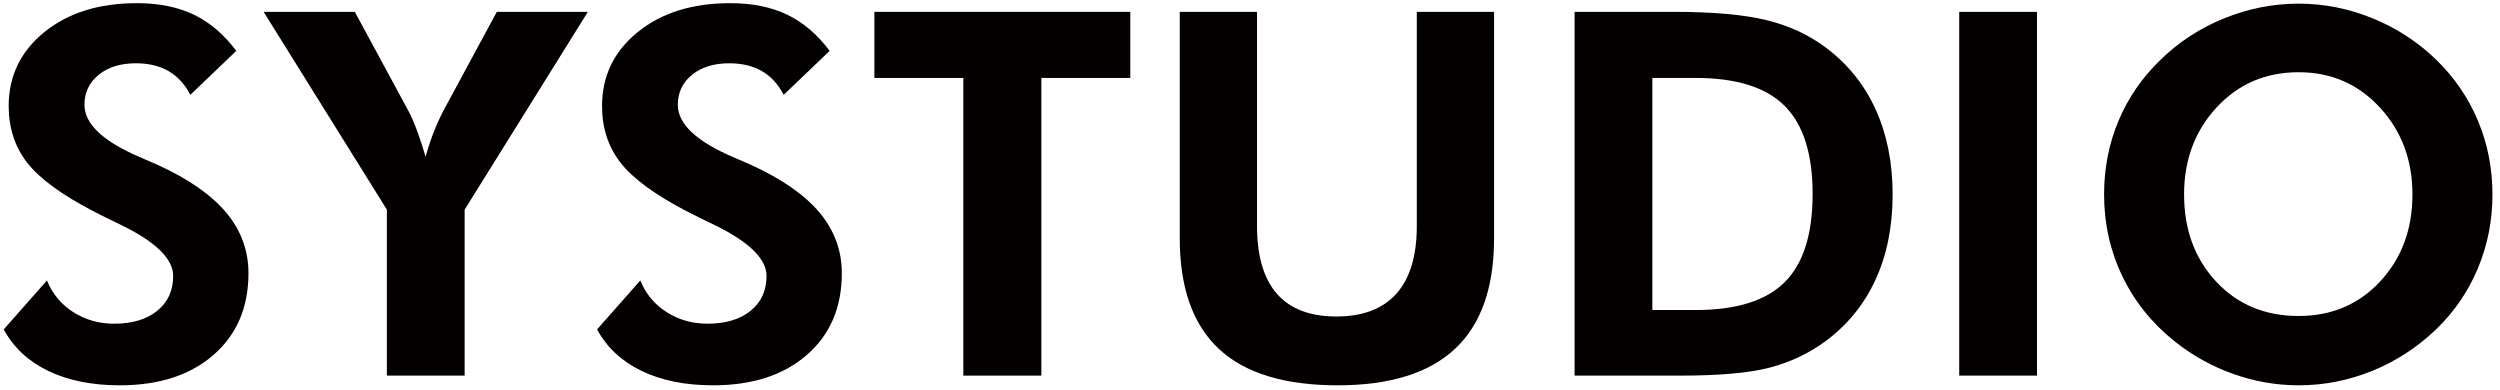
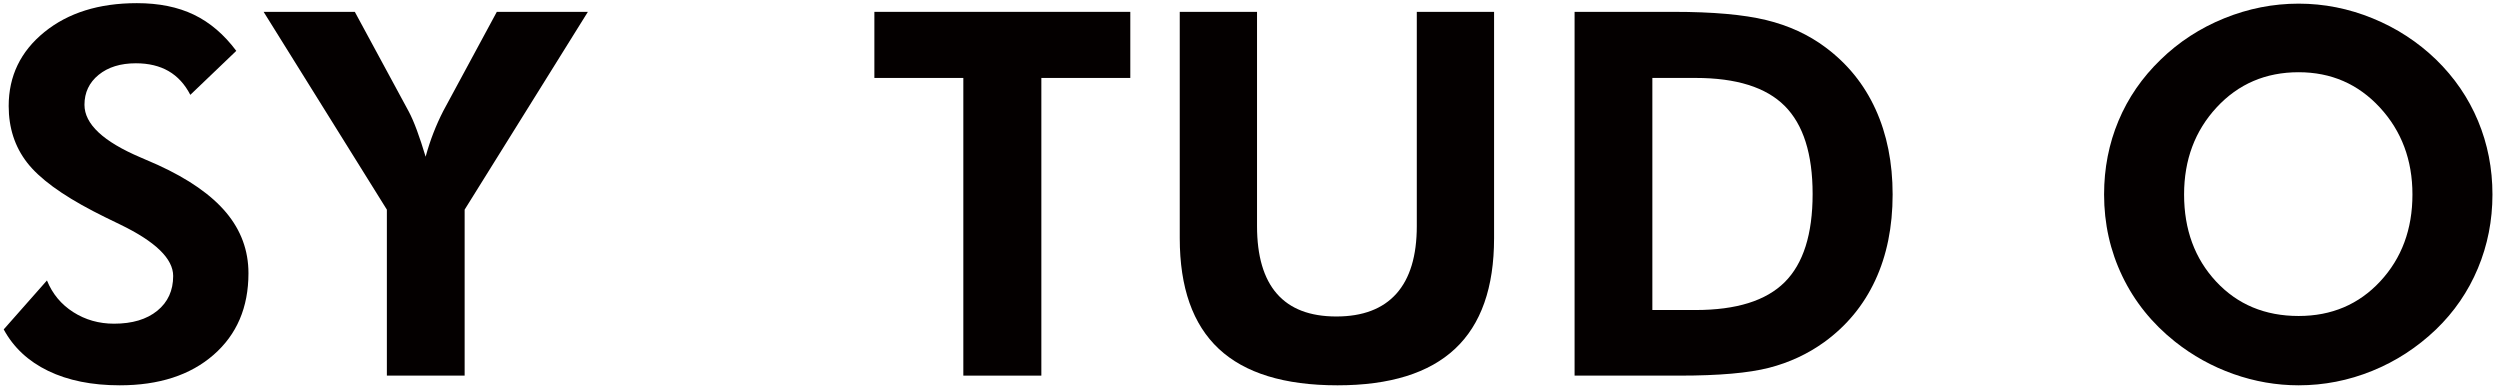
<svg xmlns="http://www.w3.org/2000/svg" version="1.1" id="图层_1" x="0px" y="0px" width="1084px" height="169px" viewBox="0 0 1084 169" enable-background="new 0 0 1084 169" xml:space="preserve">
  <g enable-background="new    ">
    <path fill="#040000" d="M1.611,142.83l18.747-21.225c2.37,5.817,6.176,10.396,11.42,13.736c5.242,3.34,11.132,5.01,17.669,5.01   c7.9,0,14.149-1.867,18.747-5.603c4.596-3.733,6.896-8.762,6.896-15.083c0-7.47-7.649-14.904-22.949-22.302   c-4.956-2.371-8.872-4.31-11.743-5.818c-13.791-7.182-23.344-14.203-28.659-21.063c-5.316-6.858-7.973-15.03-7.973-24.511   c0-13,5.153-23.684,15.461-32.053C29.532,5.553,42.91,1.368,59.359,1.368c9.552,0,17.794,1.67,24.726,5.01   c6.931,3.34,13.053,8.565,18.37,15.676l-19.932,19.07c-2.371-4.596-5.513-8.027-9.427-10.29c-3.916-2.262-8.638-3.394-14.168-3.394   c-6.68,0-12.067,1.67-16.161,5.01c-4.094,3.34-6.141,7.668-6.141,12.983c0,8.333,8.116,15.945,24.349,22.84   c3.232,1.365,5.71,2.443,7.434,3.232c13.36,6.105,23.253,13.001,29.683,20.686c6.427,7.687,9.643,16.448,9.643,26.288   c0,14.798-5.047,26.595-15.138,35.393c-10.092,8.799-23.648,13.198-40.671,13.198c-12.067,0-22.41-2.084-31.029-6.249   S5.848,150.659,1.611,142.83z" />
    <path fill="#040000" d="M167.745,162.869v-71.97L114.306,5.138h39.54l23.379,43.204c1.148,2.155,2.333,4.885,3.556,8.188   c1.22,3.305,2.478,7.111,3.771,11.42c1.005-3.663,2.136-7.111,3.394-10.343c1.256-3.232,2.675-6.392,4.256-9.481l23.219-42.988   h39.485l-53.438,85.761v71.97H167.745z" />
-     <path fill="#040000" d="M258.892,142.83l18.747-21.225c2.37,5.817,6.177,10.396,11.42,13.736c5.242,3.34,11.133,5.01,17.67,5.01   c7.899,0,14.148-1.867,18.746-5.603c4.596-3.733,6.896-8.762,6.896-15.083c0-7.47-7.649-14.904-22.948-22.302   c-4.956-2.371-8.872-4.31-11.744-5.818c-13.79-7.182-23.344-14.203-28.658-21.063c-5.316-6.858-7.973-15.03-7.973-24.511   c0-13,5.153-23.684,15.46-32.053c10.307-8.366,23.685-12.551,40.133-12.551c9.552,0,17.794,1.67,24.727,5.01   c6.931,3.34,13.054,8.565,18.369,15.676l-19.932,19.07c-2.37-4.596-5.513-8.027-9.427-10.29c-3.916-2.262-8.638-3.394-14.168-3.394   c-6.68,0-12.066,1.67-16.161,5.01c-4.094,3.34-6.141,7.668-6.141,12.983c0,8.333,8.115,15.945,24.349,22.84   c3.232,1.365,5.711,2.443,7.435,3.232c13.359,6.105,23.253,13.001,29.682,20.686c6.428,7.687,9.643,16.448,9.643,26.288   c0,14.798-5.047,26.595-15.137,35.393c-10.093,8.799-23.649,13.198-40.672,13.198c-12.066,0-22.41-2.084-31.029-6.249   C269.559,156.657,263.129,150.659,258.892,142.83z" />
    <path fill="#040000" d="M451.53,33.797v129.072H417.7V33.797h-38.57V5.138H490.1v28.659H451.53z" />
    <path fill="#040000" d="M647.83,5.138v98.151c0,21.405-5.639,37.385-16.915,47.944c-11.276,10.559-28.265,15.838-50.96,15.838   c-23.057,0-40.224-5.279-51.5-15.838c-11.277-10.559-16.915-26.539-16.915-47.944V5.138h33.507V98.01   c0,13,2.872,22.787,8.619,29.359c5.746,6.572,14.33,9.858,25.75,9.858c11.491,0,20.183-3.304,26.073-9.912   c5.889-6.607,8.834-16.377,8.834-29.305V5.138H647.83z" />
    <path fill="#040000" d="M682.738,162.869V5.138h42.988c16.949,0,30.309,1.186,40.078,3.556c9.768,2.37,18.352,6.321,25.75,11.851   c9.553,7.111,16.789,16.072,21.709,26.881c4.92,10.811,7.381,23.11,7.381,36.9c0,14.006-2.516,26.415-7.541,37.224   c-5.029,10.812-12.391,19.735-22.088,26.773c-7.184,5.172-15.174,8.889-23.971,11.151c-8.801,2.263-21.676,3.394-38.625,3.394   h-11.959H682.738z M716.461,134.425h18.746c17.67,0,30.545-4.021,38.625-12.066c8.08-8.044,12.121-20.794,12.121-38.248   c0-17.381-4.041-30.113-12.121-38.194c-8.08-8.08-20.955-12.121-38.625-12.121h-18.746V134.425z" />
-     <path fill="#040000" d="M849.518,162.869V5.138h33.723v157.73H849.518z" />
+     <path fill="#040000" d="M849.518,162.869V5.138h33.723H849.518z" />
    <path fill="#040000" d="M1080.727,84.327c0,11.277-2.102,21.943-6.303,31.999c-4.201,10.057-10.254,18.891-18.154,26.504   c-8.188,7.829-17.418,13.827-27.689,17.992s-20.9,6.249-31.891,6.249c-9.625,0-19.053-1.635-28.281-4.902   c-9.23-3.268-17.688-7.954-25.373-14.061c-9.912-7.899-17.508-17.346-22.787-28.335s-7.918-22.804-7.918-35.446   c0-11.348,2.082-21.996,6.248-31.945c4.166-9.947,10.271-18.8,18.316-26.558c7.9-7.685,17.076-13.646,27.527-17.885   c10.451-4.237,21.207-6.356,32.268-6.356c10.99,0,21.674,2.12,32.053,6.356c10.379,4.239,19.555,10.2,27.527,17.885   c7.973,7.757,14.041,16.629,18.209,26.612C1078.643,62.42,1080.727,73.051,1080.727,84.327z M996.689,137.011   c14.293,0,26.09-5.01,35.393-15.029c9.301-10.021,13.953-22.572,13.953-37.655c0-14.938-4.705-27.509-14.115-37.708   c-9.41-10.198-21.152-15.299-35.23-15.299c-14.293,0-26.145,5.083-35.553,15.245c-9.41,10.165-14.115,22.751-14.115,37.763   c0,15.229,4.633,27.815,13.898,37.763C970.186,132.039,982.107,137.011,996.689,137.011z" />
  </g>
  <g>
</g>
  <g>
</g>
  <g>
</g>
  <g>
</g>
  <g>
</g>
  <g>
</g>
</svg>